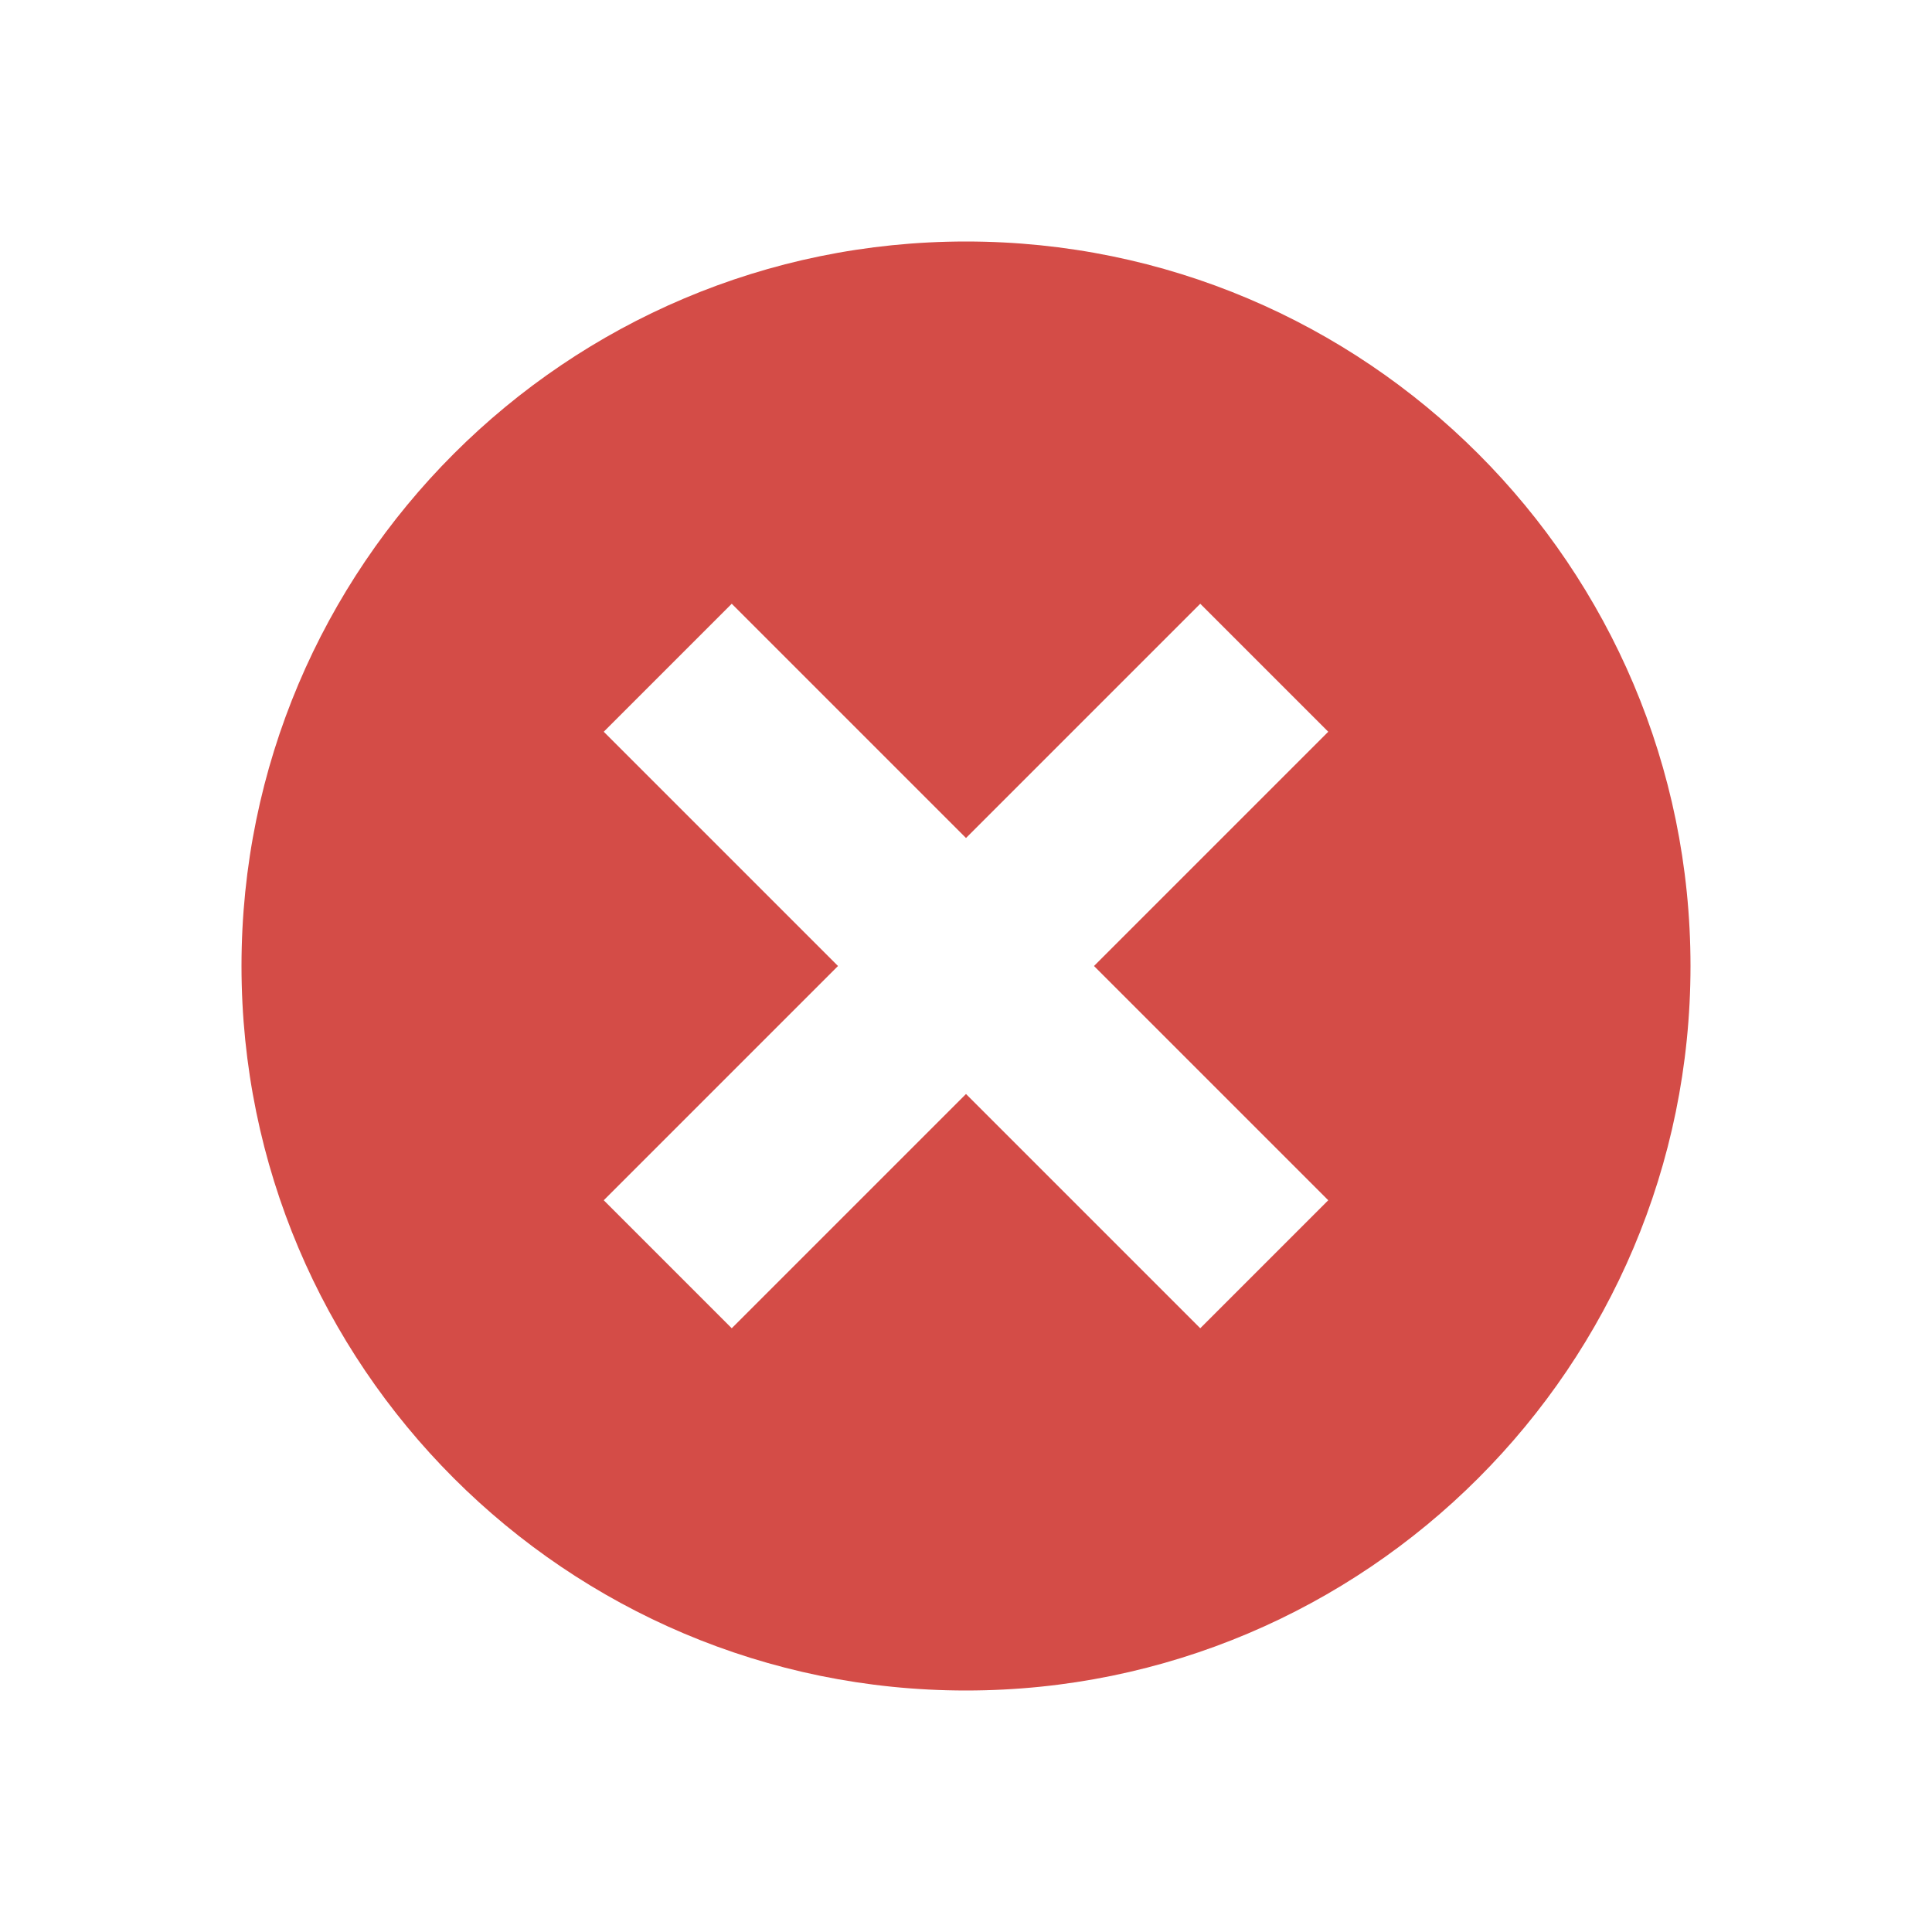
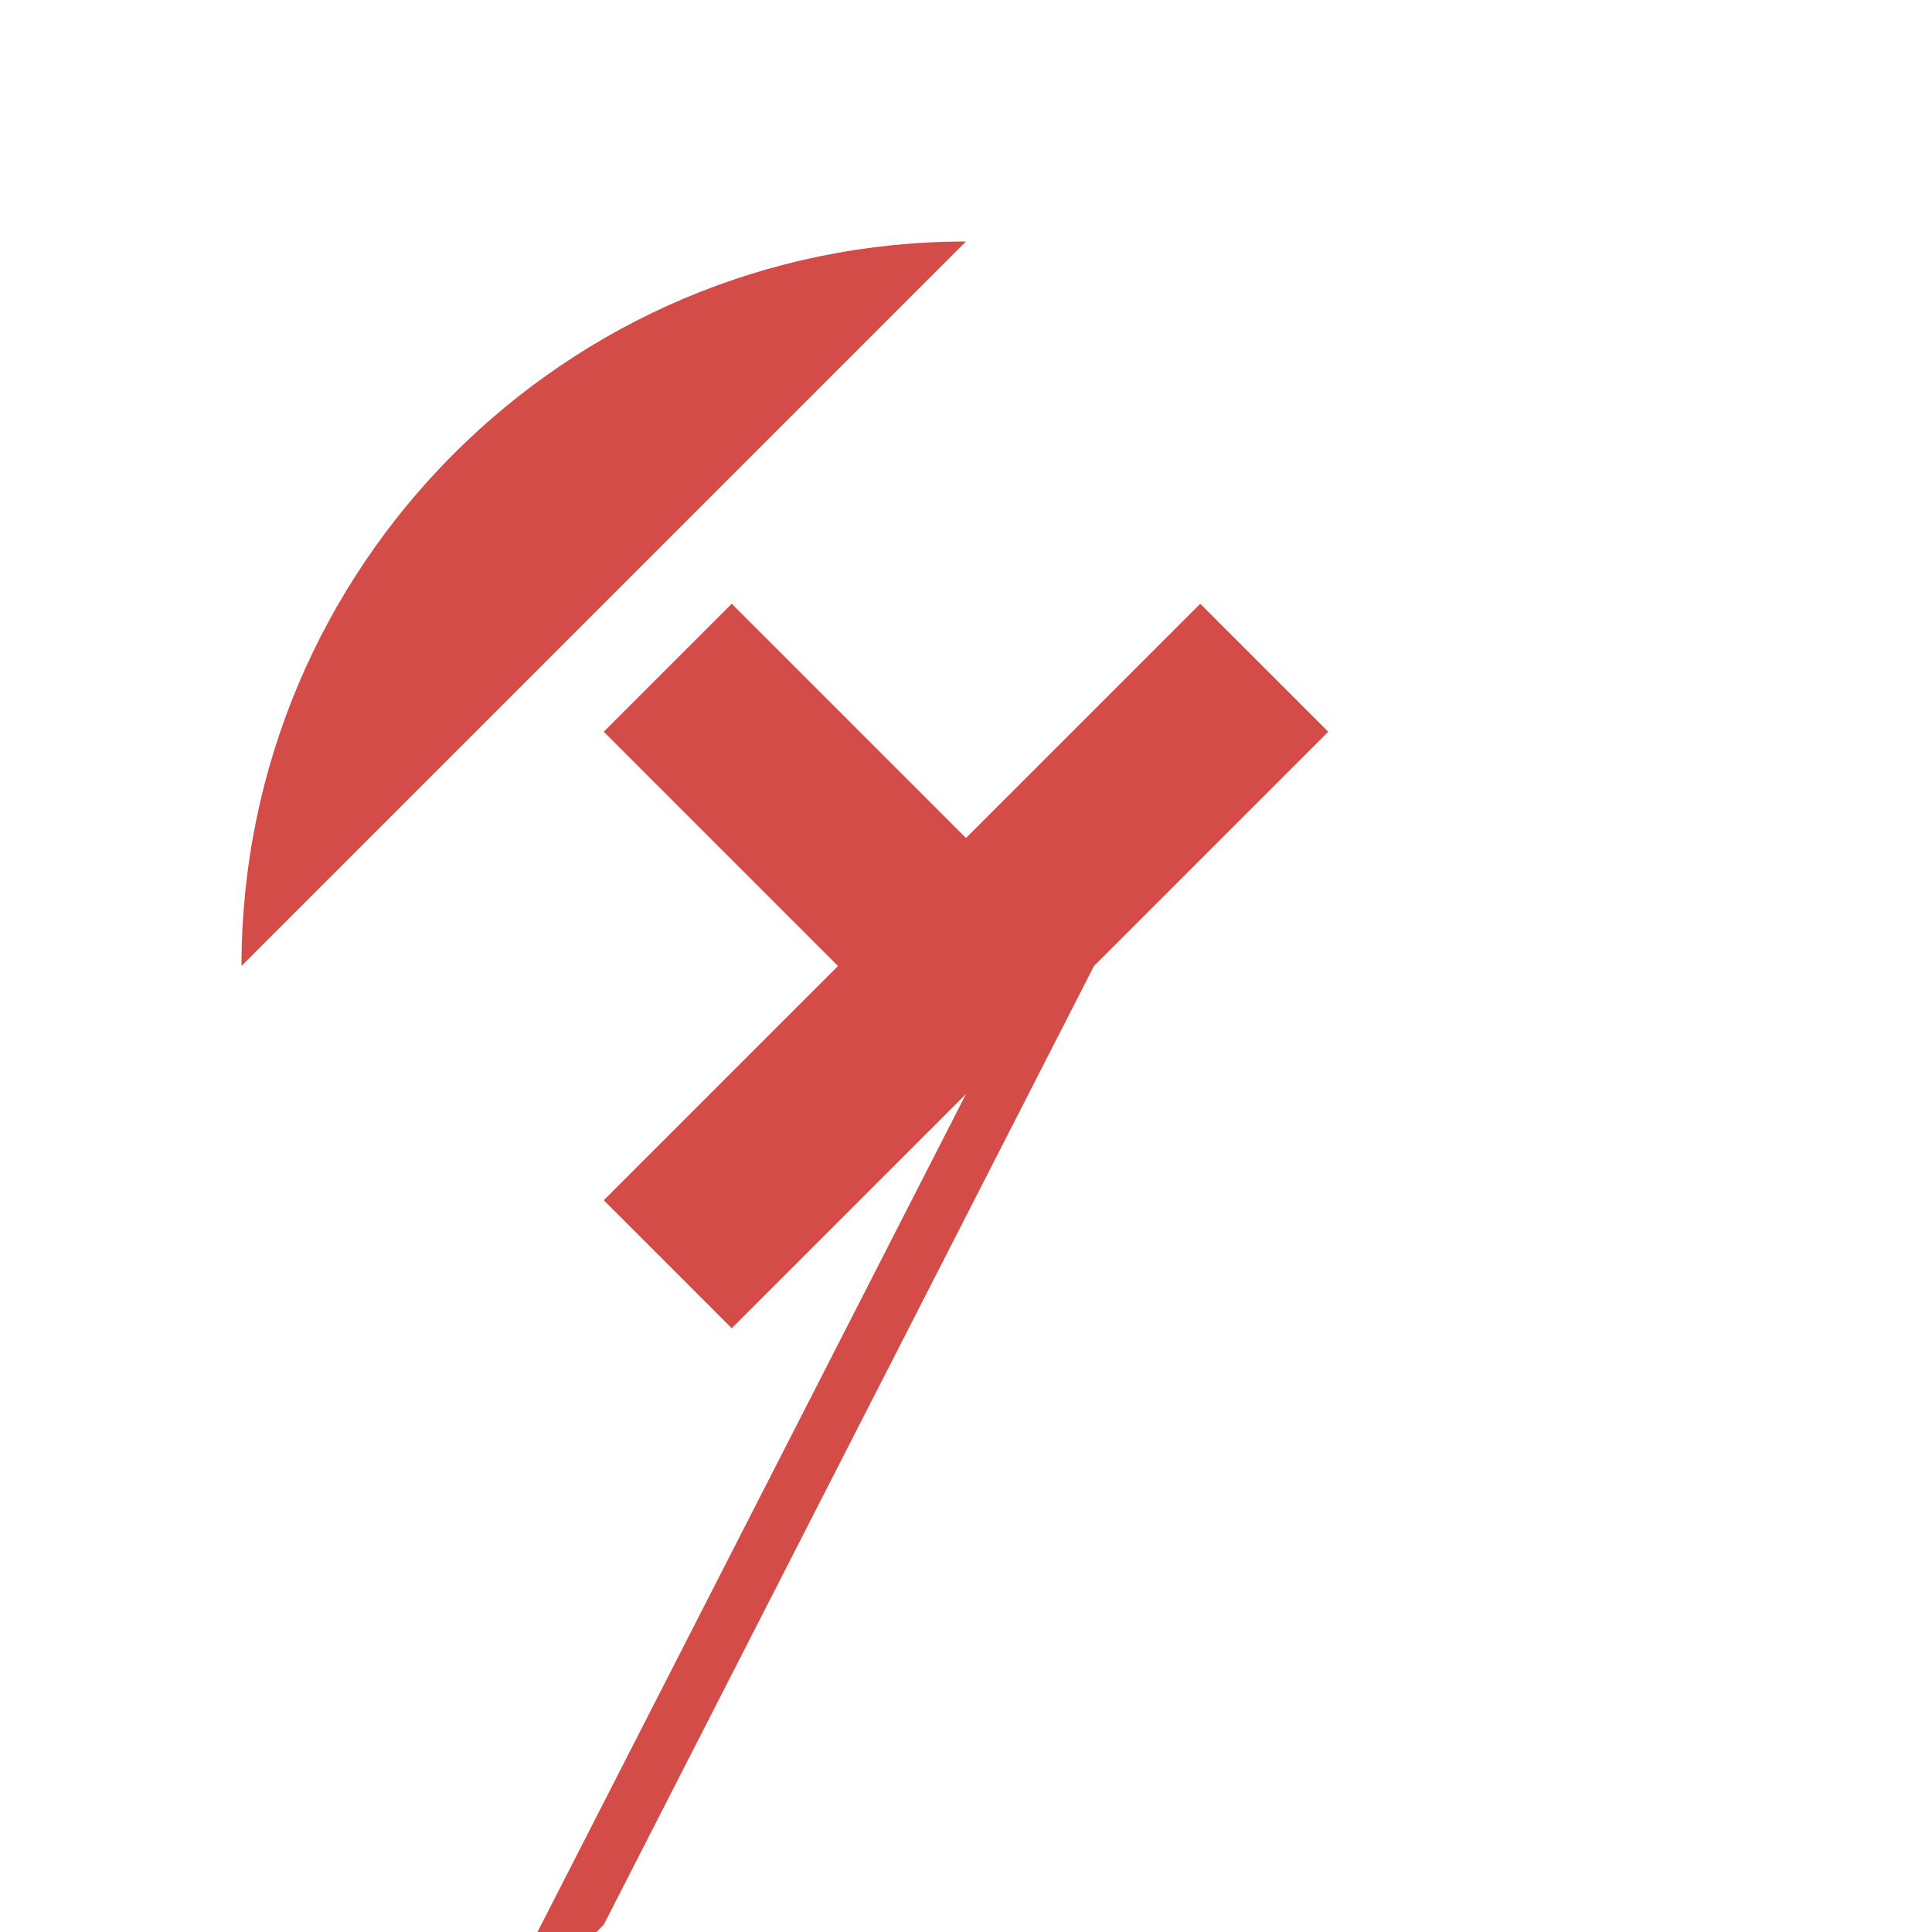
<svg xmlns="http://www.w3.org/2000/svg" viewBox="0 0 20 20" fill="#D44C47">
-   <path d="M10 2.5c-4.14 0-7.5 3.36-7.5 7.5s3.36 7.5 7.5 7.5 7.5-3.36 7.5-7.5-3.36-7.5-7.5-7.5m3.75 9.925-1.325 1.325L10 11.325 7.575 13.75 6.25 12.425 8.675 10 6.25 7.575 7.575 6.25 10 8.675l2.425-2.425 1.325 1.325L11.325 10z" fill="#D44C47" />
+   <path d="M10 2.5c-4.14 0-7.5 3.36-7.5 7.5m3.75 9.925-1.325 1.325L10 11.325 7.575 13.75 6.25 12.425 8.675 10 6.25 7.575 7.575 6.25 10 8.675l2.425-2.425 1.325 1.325L11.325 10z" fill="#D44C47" />
</svg>